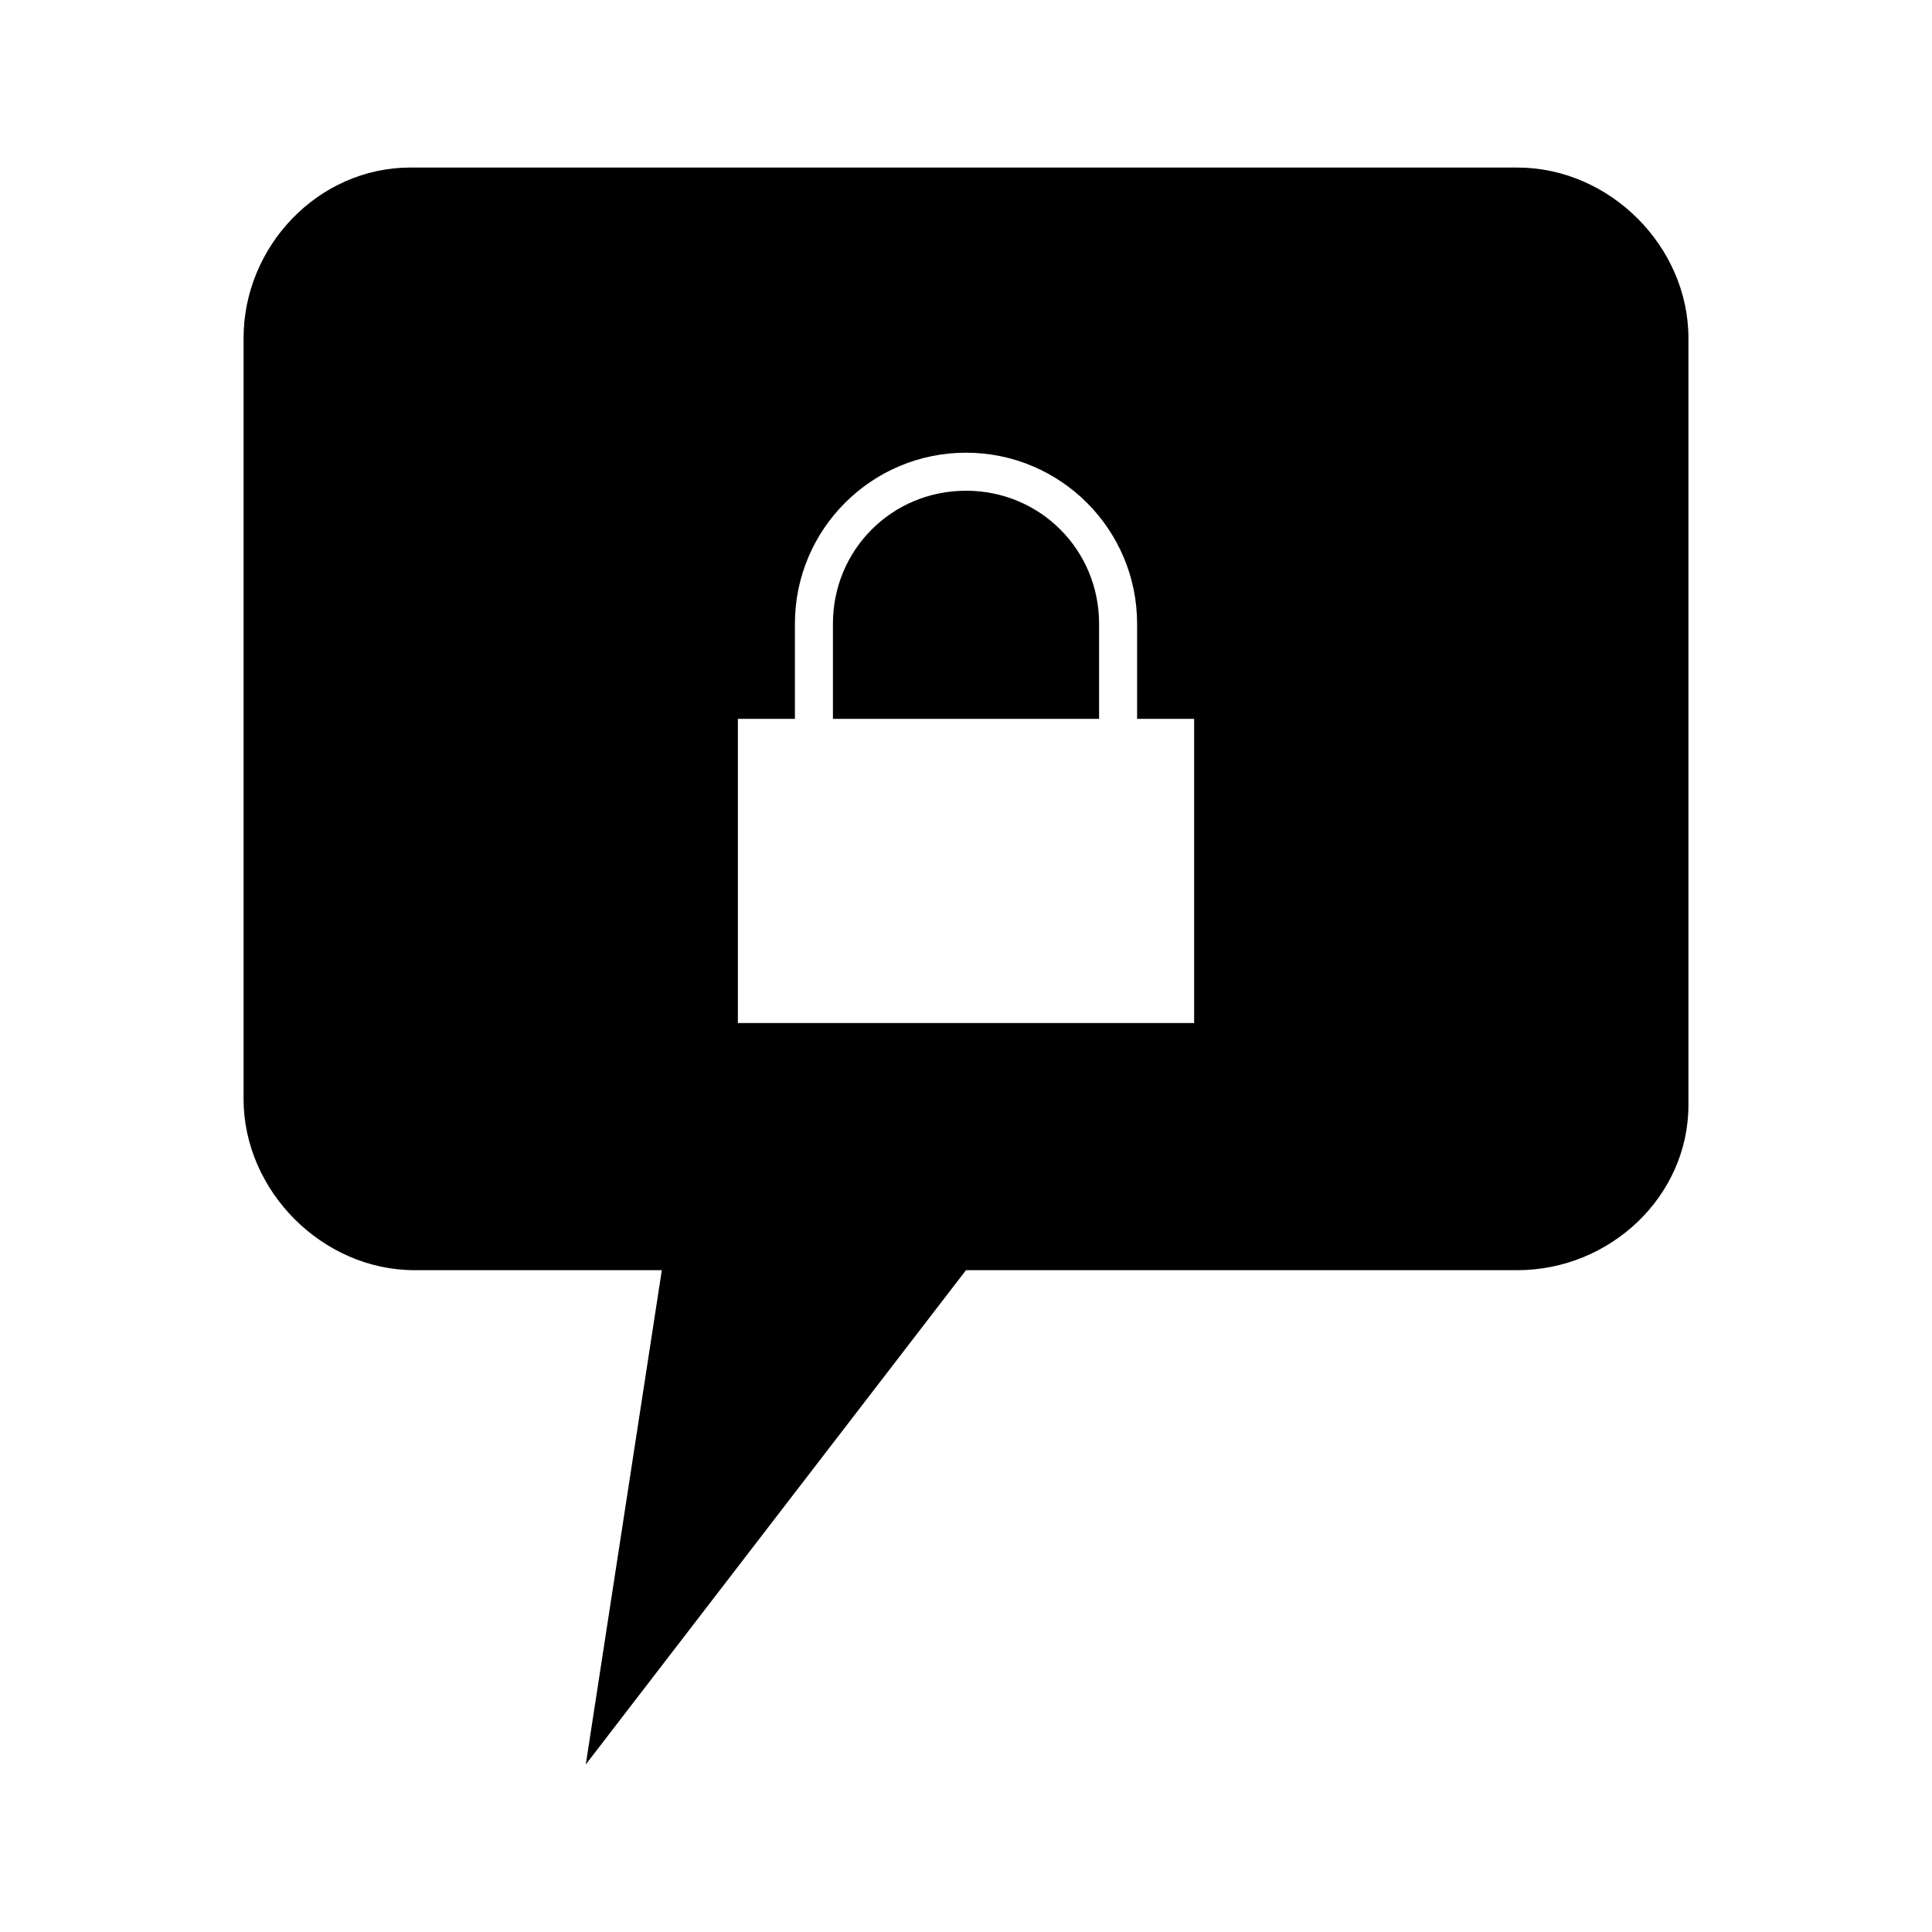
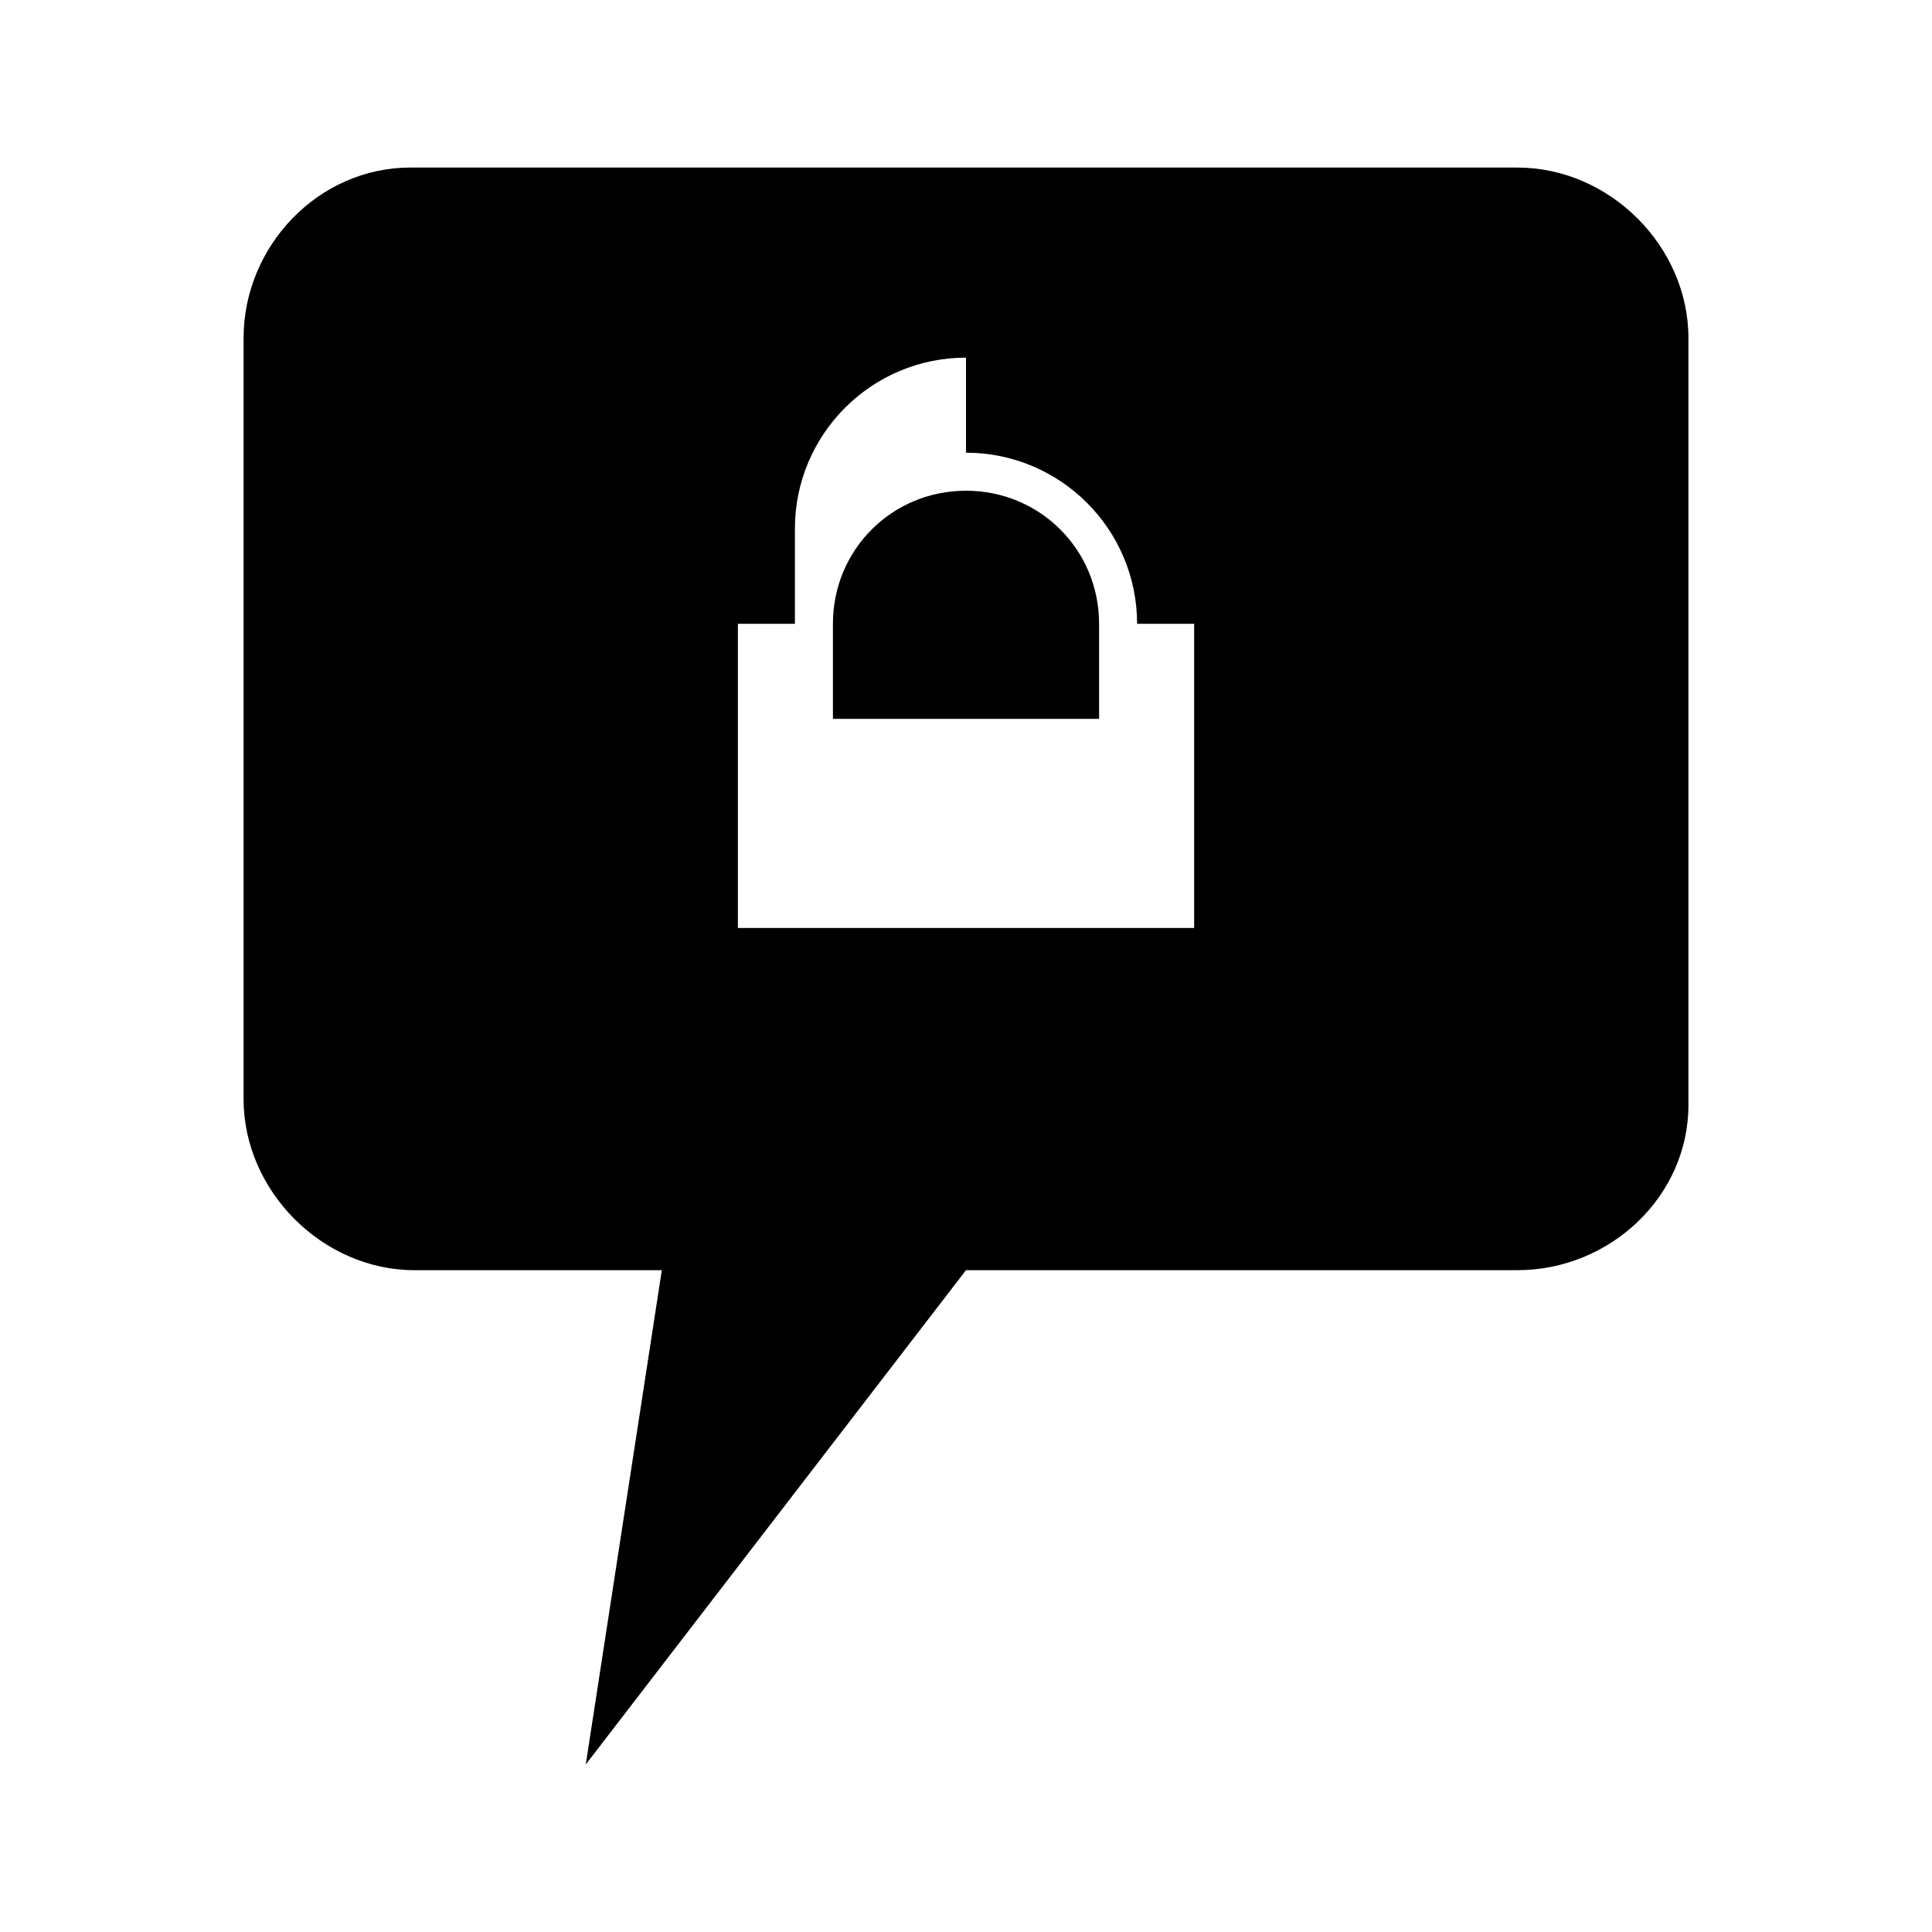
<svg xmlns="http://www.w3.org/2000/svg" fill="#000000" width="800px" height="800px" version="1.1" viewBox="144 144 512 512">
-   <path d="m252.79 188.4c-24.523 0-44.242 20.934-44.242 45.188v201.68c0 24.254 20.82 45.344 45.344 45.344h65.496l-20.152 130.99 100.76-130.99h146.11c24.523 0 45.344-19.516 45.344-43.77v-203.25c0-24.254-20.82-45.188-45.344-45.188zm147.21 75.57c25.031 0 45.344 20.309 45.344 45.344v25.191h15.113v80.609h-120.91v-80.609h15.113v-25.191c0-25.031 20.309-45.344 45.344-45.344zm0 10.078c-19.625 0-35.266 15.641-35.266 35.266v25.191h70.535v-25.191c0-19.625-15.641-35.266-35.266-35.266z" />
+   <path d="m252.79 188.4c-24.523 0-44.242 20.934-44.242 45.188v201.68c0 24.254 20.82 45.344 45.344 45.344h65.496l-20.152 130.99 100.76-130.99h146.11c24.523 0 45.344-19.516 45.344-43.77v-203.25c0-24.254-20.82-45.188-45.344-45.188zm147.21 75.57c25.031 0 45.344 20.309 45.344 45.344h15.113v80.609h-120.91v-80.609h15.113v-25.191c0-25.031 20.309-45.344 45.344-45.344zm0 10.078c-19.625 0-35.266 15.641-35.266 35.266v25.191h70.535v-25.191c0-19.625-15.641-35.266-35.266-35.266z" />
</svg>